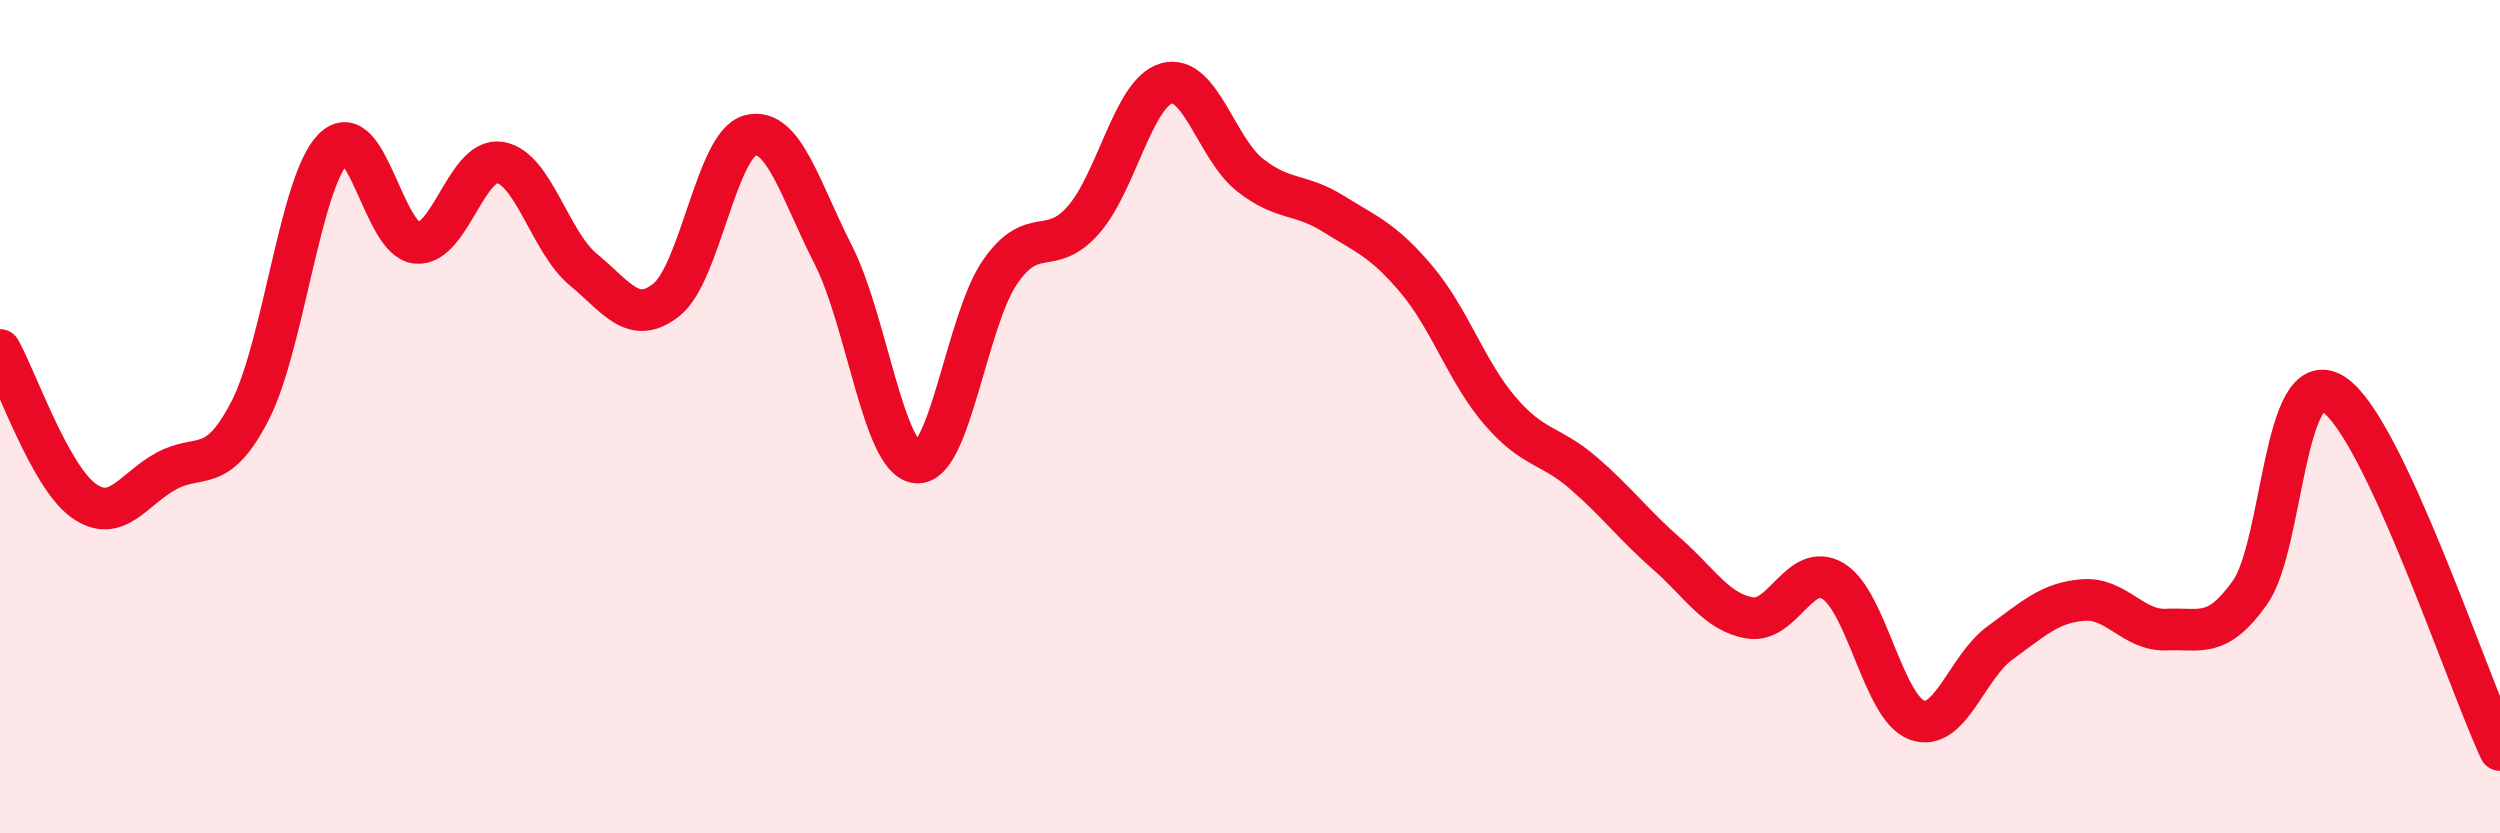
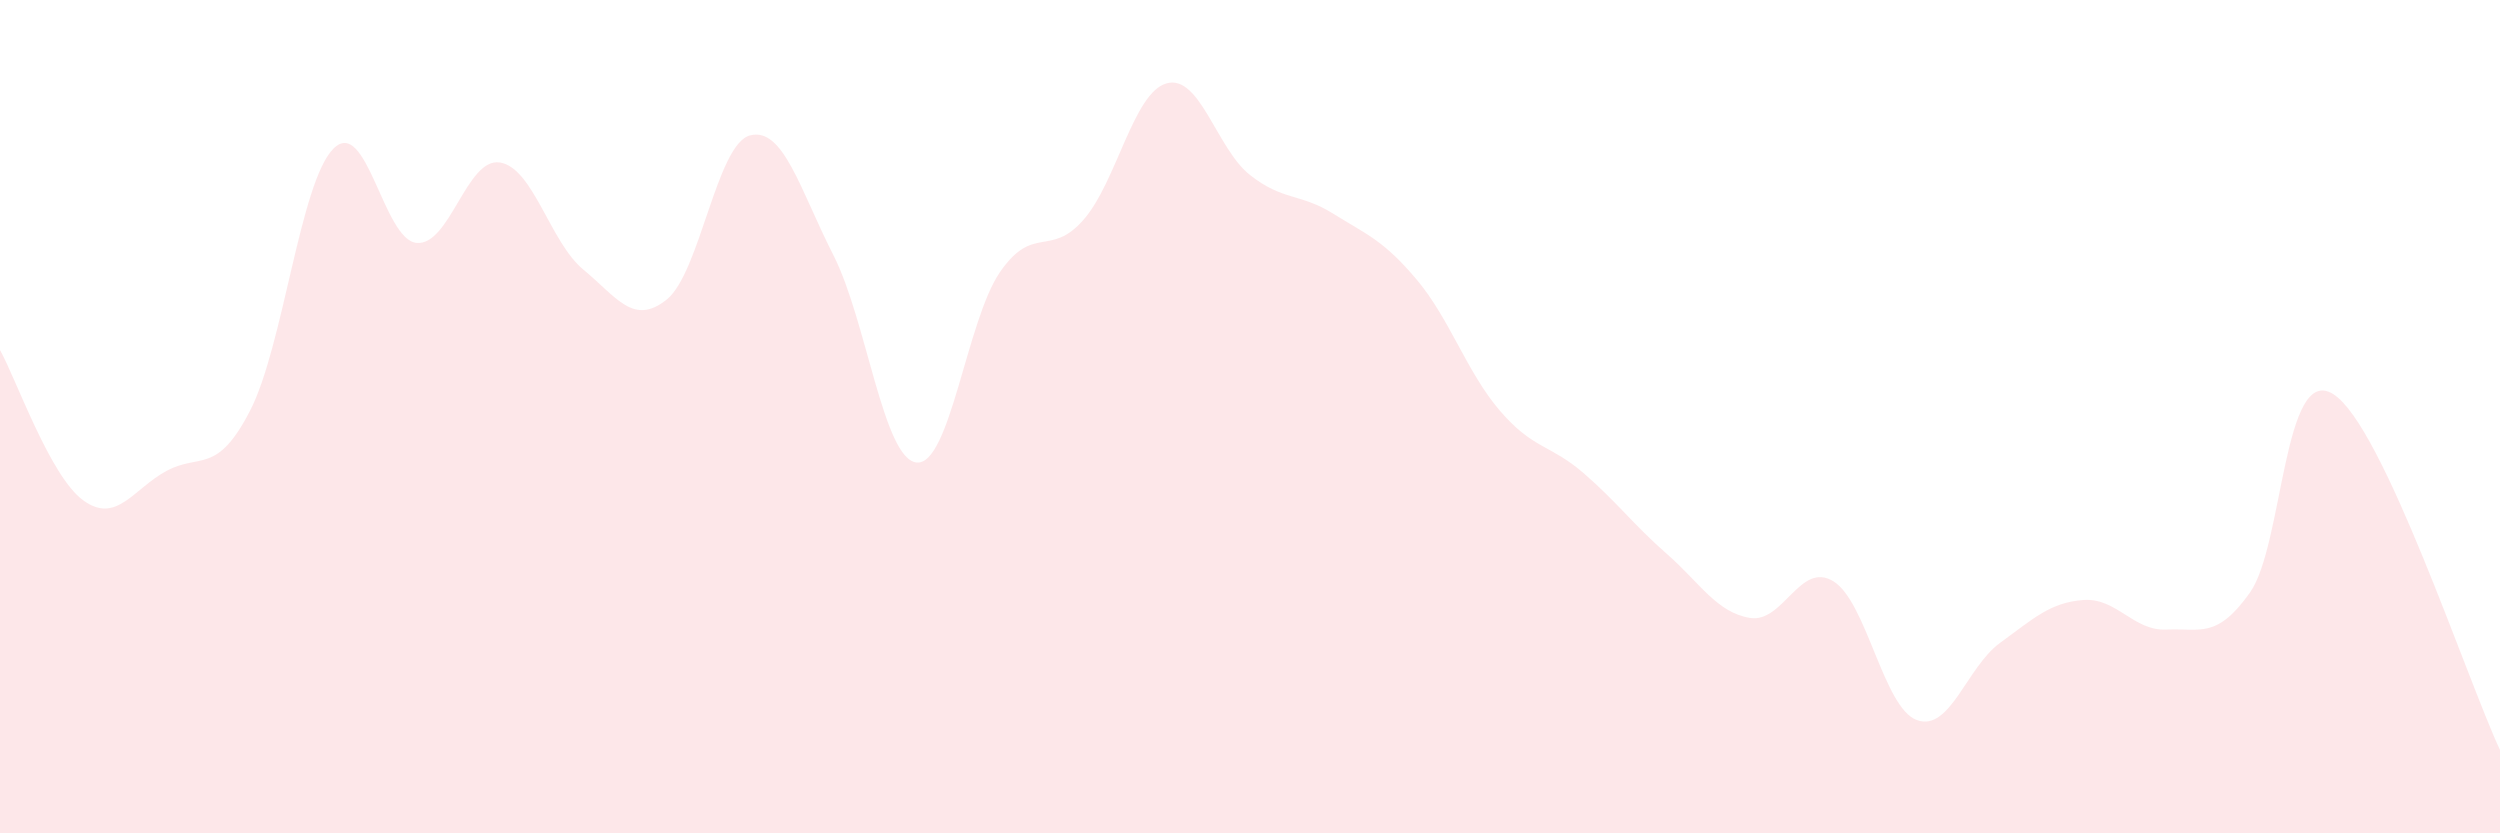
<svg xmlns="http://www.w3.org/2000/svg" width="60" height="20" viewBox="0 0 60 20">
  <path d="M 0,8.4 C 0.4,9.12 1.2,11.43 2,12.01 C 2.8,12.59 3.2,11.73 4,11.3 C 4.8,10.87 5.2,11.41 6,9.86 C 6.8,8.31 7.2,4.38 8,3.57 C 8.8,2.76 9.2,5.76 10,5.83 C 10.8,5.9 11.2,3.77 12,3.9 C 12.8,4.03 13.2,5.81 14,6.47 C 14.8,7.13 15.2,7.83 16,7.19 C 16.8,6.55 17.2,3.46 18,3.25 C 18.8,3.04 19.2,4.55 20,6.12 C 20.8,7.69 21.2,11.02 22,11.1 C 22.8,11.18 23.2,7.69 24,6.53 C 24.8,5.37 25.2,6.19 26,5.28 C 26.8,4.37 27.2,2.22 28,2 C 28.8,1.78 29.2,3.57 30,4.2 C 30.8,4.83 31.2,4.63 32,5.13 C 32.8,5.63 33.2,5.76 34,6.71 C 34.8,7.66 35.2,8.93 36,9.86 C 36.8,10.79 37.2,10.66 38,11.35 C 38.8,12.04 39.2,12.59 40,13.29 C 40.8,13.99 41.2,14.7 42,14.83 C 42.8,14.96 43.2,13.46 44,13.95 C 44.8,14.44 45.2,16.98 46,17.28 C 46.8,17.58 47.2,16.01 48,15.43 C 48.8,14.85 49.2,14.46 50,14.4 C 50.8,14.34 51.2,15.15 52,15.11 C 52.8,15.07 53.2,15.35 54,14.22 C 54.8,13.09 54.8,8.7 56,9.46 C 57.2,10.22 59.2,16.29 60,18L60 20L0 20Z" fill="#EB0A25" opacity="0.1" stroke-linecap="round" stroke-linejoin="round" />
-   <path d="M 0,8.4 C 0.4,9.12 1.2,11.43 2,12.01 C 2.8,12.59 3.2,11.73 4,11.3 C 4.8,10.87 5.2,11.41 6,9.86 C 6.8,8.31 7.2,4.38 8,3.57 C 8.8,2.76 9.2,5.76 10,5.83 C 10.8,5.9 11.2,3.77 12,3.9 C 12.8,4.03 13.2,5.81 14,6.47 C 14.8,7.13 15.2,7.83 16,7.19 C 16.8,6.55 17.2,3.46 18,3.25 C 18.8,3.04 19.2,4.55 20,6.12 C 20.8,7.69 21.2,11.02 22,11.1 C 22.8,11.18 23.2,7.69 24,6.53 C 24.8,5.37 25.2,6.19 26,5.28 C 26.8,4.37 27.2,2.22 28,2 C 28.8,1.78 29.2,3.57 30,4.2 C 30.8,4.83 31.2,4.63 32,5.13 C 32.8,5.63 33.2,5.76 34,6.71 C 34.8,7.66 35.2,8.93 36,9.86 C 36.8,10.79 37.2,10.66 38,11.35 C 38.8,12.04 39.2,12.59 40,13.29 C 40.8,13.99 41.2,14.7 42,14.83 C 42.8,14.96 43.2,13.46 44,13.95 C 44.8,14.44 45.2,16.98 46,17.28 C 46.8,17.58 47.2,16.01 48,15.43 C 48.8,14.85 49.2,14.46 50,14.4 C 50.8,14.34 51.2,15.15 52,15.11 C 52.8,15.07 53.2,15.35 54,14.22 C 54.8,13.09 54.8,8.7 56,9.46 C 57.2,10.22 59.2,16.29 60,18" stroke="#EB0A25" stroke-width="1" fill="none" stroke-linecap="round" stroke-linejoin="round" />
</svg>